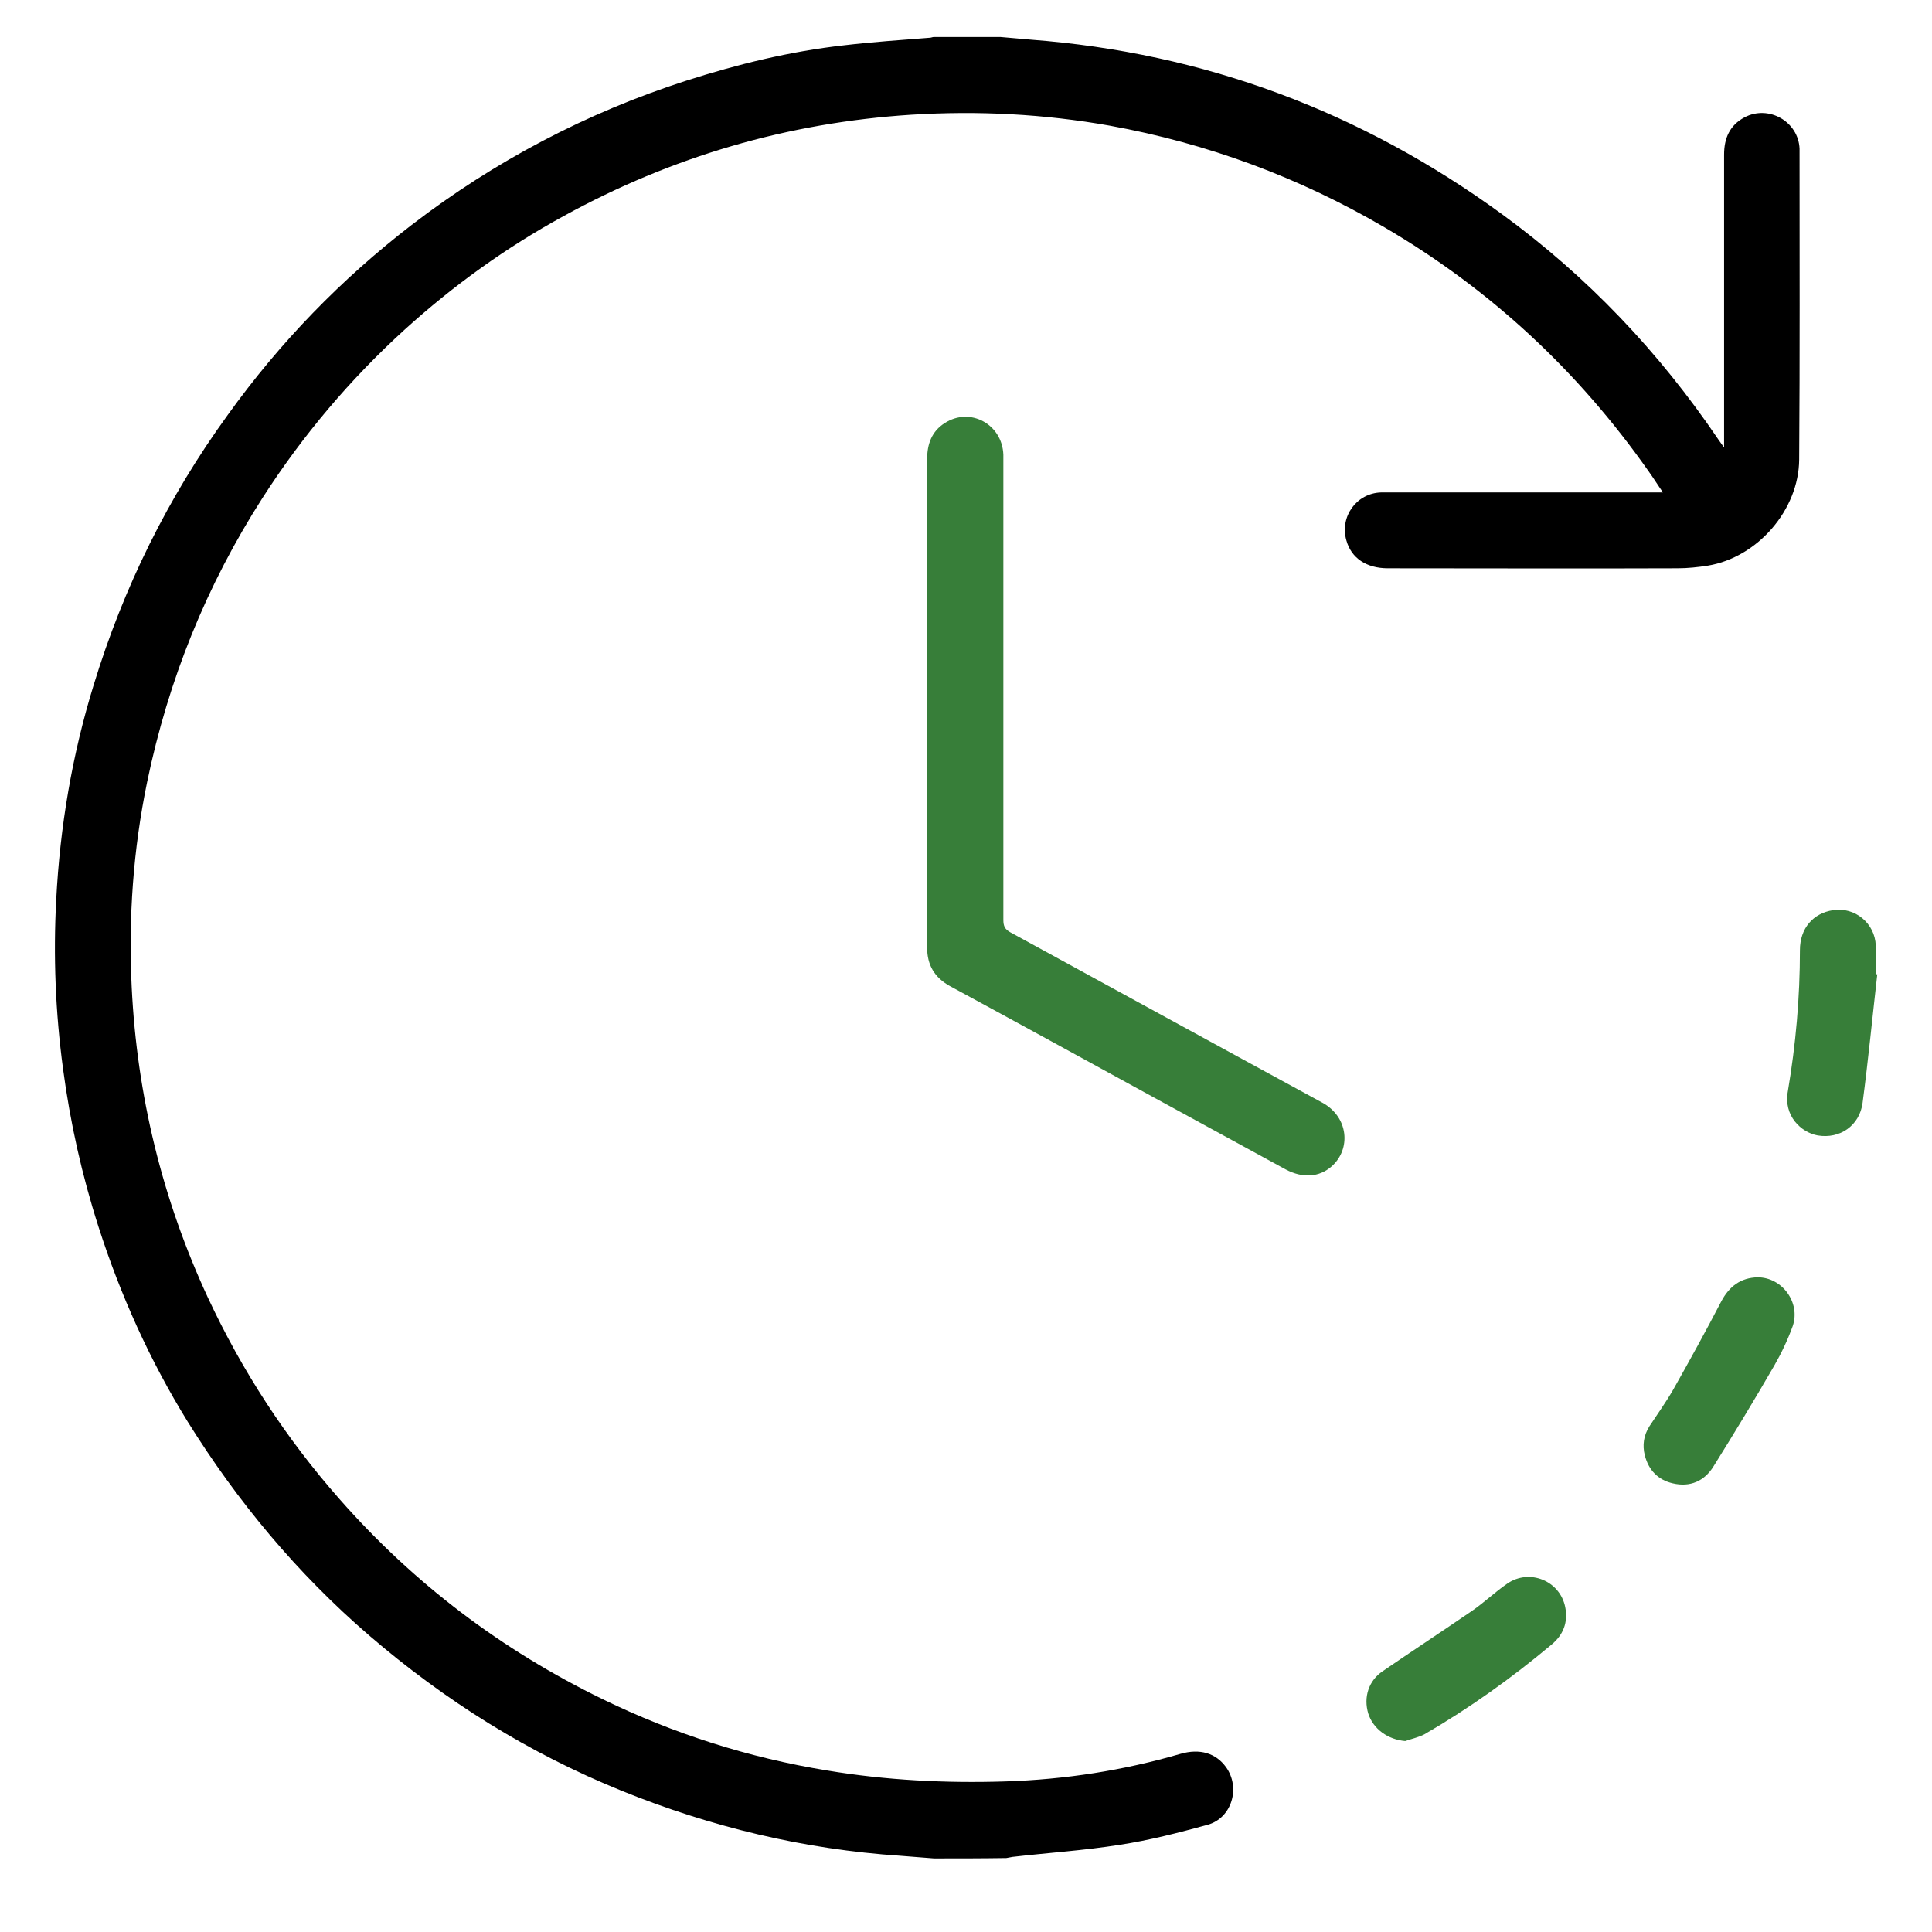
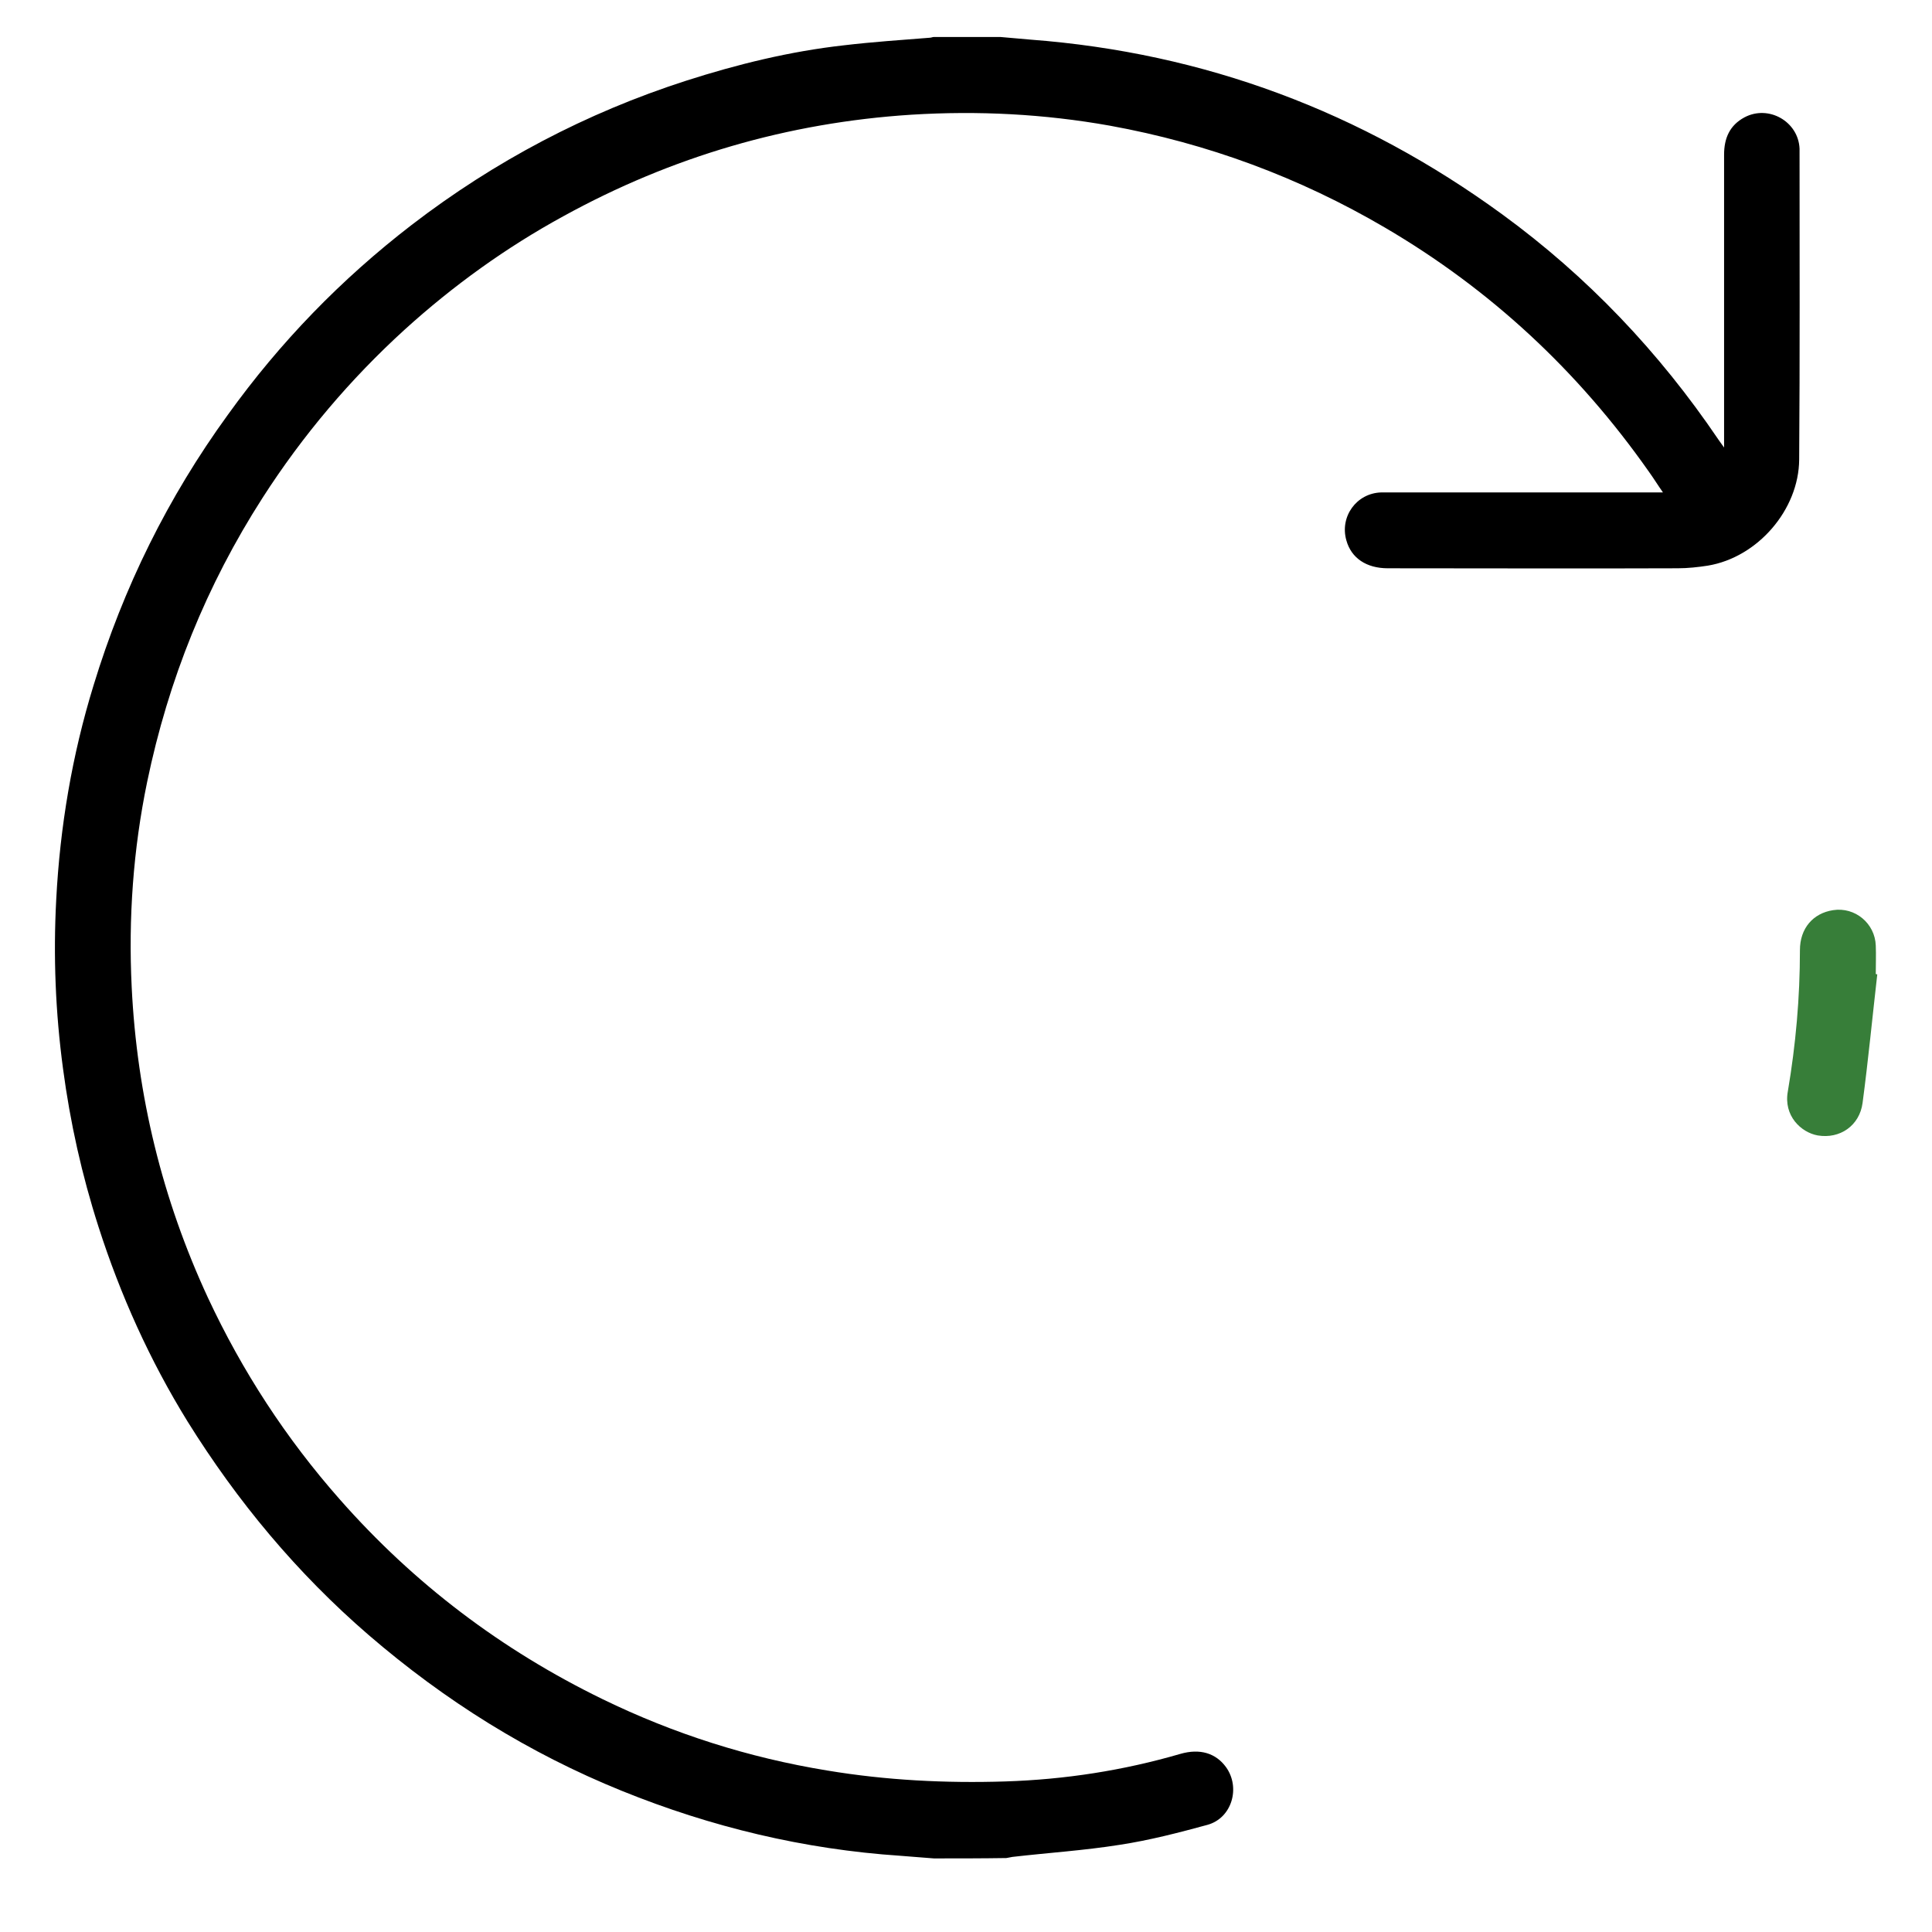
<svg xmlns="http://www.w3.org/2000/svg" xml:space="preserve" style="enable-background:new 0 0 512 512;" viewBox="0 0 512 512" y="0px" x="0px" id="Layer_1" version="1.1">
  <style type="text/css">
	.st0{fill:#377E39;}
</style>
  <path d="M247.5,492.5c-3-0.2-6-0.5-8.9-0.7c-25.5-1.7-50.1-7.6-73.8-17.2c-24.7-10-46.9-23.9-67.1-41.3c-19-16.4-34.8-35.4-48-56.6  c-10-16.2-17.8-33.5-23.6-51.6c-4.4-13.7-7.5-27.6-9.4-41.9c-2-14.9-2.6-29.8-1.8-44.8c1-19.3,4.2-38.3,9.9-56.8  c7.9-25.9,19.7-49.8,35.6-71.7C74.2,90.7,90.4,74,109.1,59.6c22-16.9,46.3-29.7,72.7-38.2c13.7-4.4,27.6-7.8,41.9-9.4  c7.6-0.9,15.2-1.4,22.7-2c0.4,0,0.7-0.2,1.1-0.2c5.9,0,11.7,0,17.6,0c2.7,0.2,5.3,0.5,8,0.7c46.1,3.5,87.7,19.1,125,46.3  c22.6,16.5,41.6,36.5,57.3,59.7c0.4,0.6,0.8,1.1,1.5,2.1c0-1.2,0-1.8,0-2.5c0-25,0-50.1,0-75.1c0-4.4,1.5-7.8,5.4-9.9  c6.4-3.4,14.3,1.1,14.6,8.3c0,0.3,0,0.6,0,0.9c0,27.2,0.1,54.3-0.1,81.5c-0.1,13.3-11,25.9-24.2,28.1c-2.6,0.4-5.3,0.7-8,0.7  c-25.6,0.1-51.2,0-76.8,0c-5.7,0-9.7-2.7-11-7.4c-1.8-6.3,2.7-12.5,9.2-12.7c0.7,0,1.4,0,2.1,0c23.4,0,46.7,0,70.1,0  c0.7,0,1.4,0,2.5,0c-1.4-2-2.5-3.8-3.8-5.6C418.2,98.3,395,76.7,367,60.3c-22.7-13.3-47-22.3-72.9-27c-17.4-3.1-34.9-4-52.6-2.9  c-32.7,2.1-63.5,11.1-92.2,26.9c-15.2,8.3-29.2,18.4-42,30c-14.5,13.2-27.1,28.1-37.7,44.6c-14.9,23.2-25,48.3-30.6,75.3  c-3.7,17.9-5,36.1-4.1,54.4c1.4,28.7,8.1,56.2,20.2,82.3c9.1,19.5,20.7,37.3,34.9,53.4c19.7,22.4,43,40,69.7,53  c18.9,9.2,38.7,15.5,59.5,18.9c15.6,2.6,31.4,3.4,47.2,2.9c15.8-0.5,31.3-2.9,46.4-7.3c5.2-1.5,9.4-0.2,12.1,3.5  c3.9,5.4,1.6,13.5-4.9,15.3c-7.7,2.1-15.4,4.1-23.3,5.3c-9.4,1.5-18.9,2.1-28.4,3.2c-0.5,0.1-1.1,0.2-1.6,0.3  C260.3,492.5,253.9,492.5,247.5,492.5z" />
-   <path d="M245.7,186.1c0-21.5,0-43,0-64.4c0-4,1.2-7.4,4.7-9.6c6.7-4.3,15.2,0.3,15.5,8.4c0,0.6,0,1.2,0,1.9  c0,40.5,0,80.9,0,121.4c0,1.6,0.4,2.5,1.9,3.3c27.5,15,55,30.1,82.6,45.1c7,3.8,7.7,12.3,2.5,16.9c-3.3,2.9-7.7,3.2-12.2,0.8  c-11.6-6.3-23.2-12.7-34.8-19c-18.1-9.9-36.1-19.8-54.2-29.6c-4.1-2.3-6-5.6-6-10.2C245.7,229.3,245.7,207.7,245.7,186.1z" class="st0" />
-   <path d="M372.4,461.4c-4.6-0.4-8.5-3.2-9.8-7.3c-1.3-4.3,0.1-8.7,3.8-11.2c7.9-5.4,15.8-10.6,23.7-16  c3.2-2.2,6.1-5,9.3-7.2c5.9-4.1,14-0.8,15.4,6.2c0.8,4-0.5,7.4-3.7,10c-10.5,8.8-21.7,16.8-33.6,23.7  C376,460.4,374.1,460.8,372.4,461.4z" class="st0" />
  <path d="M497.5,258.2c-1.3,11.4-2.4,22.8-3.9,34.1c-0.8,6-6,9.6-11.9,8.6c-4.4-0.8-9.1-5.2-7.9-11.7  c2.1-12.4,3.2-24.8,3.2-37.4c0-5.8,3.5-9.8,8.8-10.6c5.8-0.9,11.1,3.5,11.3,9.4c0.1,2.5,0,5,0,7.5  C497.2,258.2,497.4,258.2,497.5,258.2z" class="st0" />
-   <path d="M465.8,338.5c6.5,0,11.4,6.7,9.3,12.9c-1.3,3.6-3,7.2-4.9,10.5c-5.2,9-10.6,17.9-16.1,26.7  c-2.4,3.9-6.2,5.6-10.8,4.5c-3.9-0.9-6.4-3.5-7.4-7.4c-0.7-2.7-0.3-5.3,1.2-7.7c2.1-3.2,4.4-6.4,6.3-9.7c4.4-7.8,8.7-15.6,12.8-23.5  C458.3,340.9,461.3,338.6,465.8,338.5z" class="st0" />
</svg>